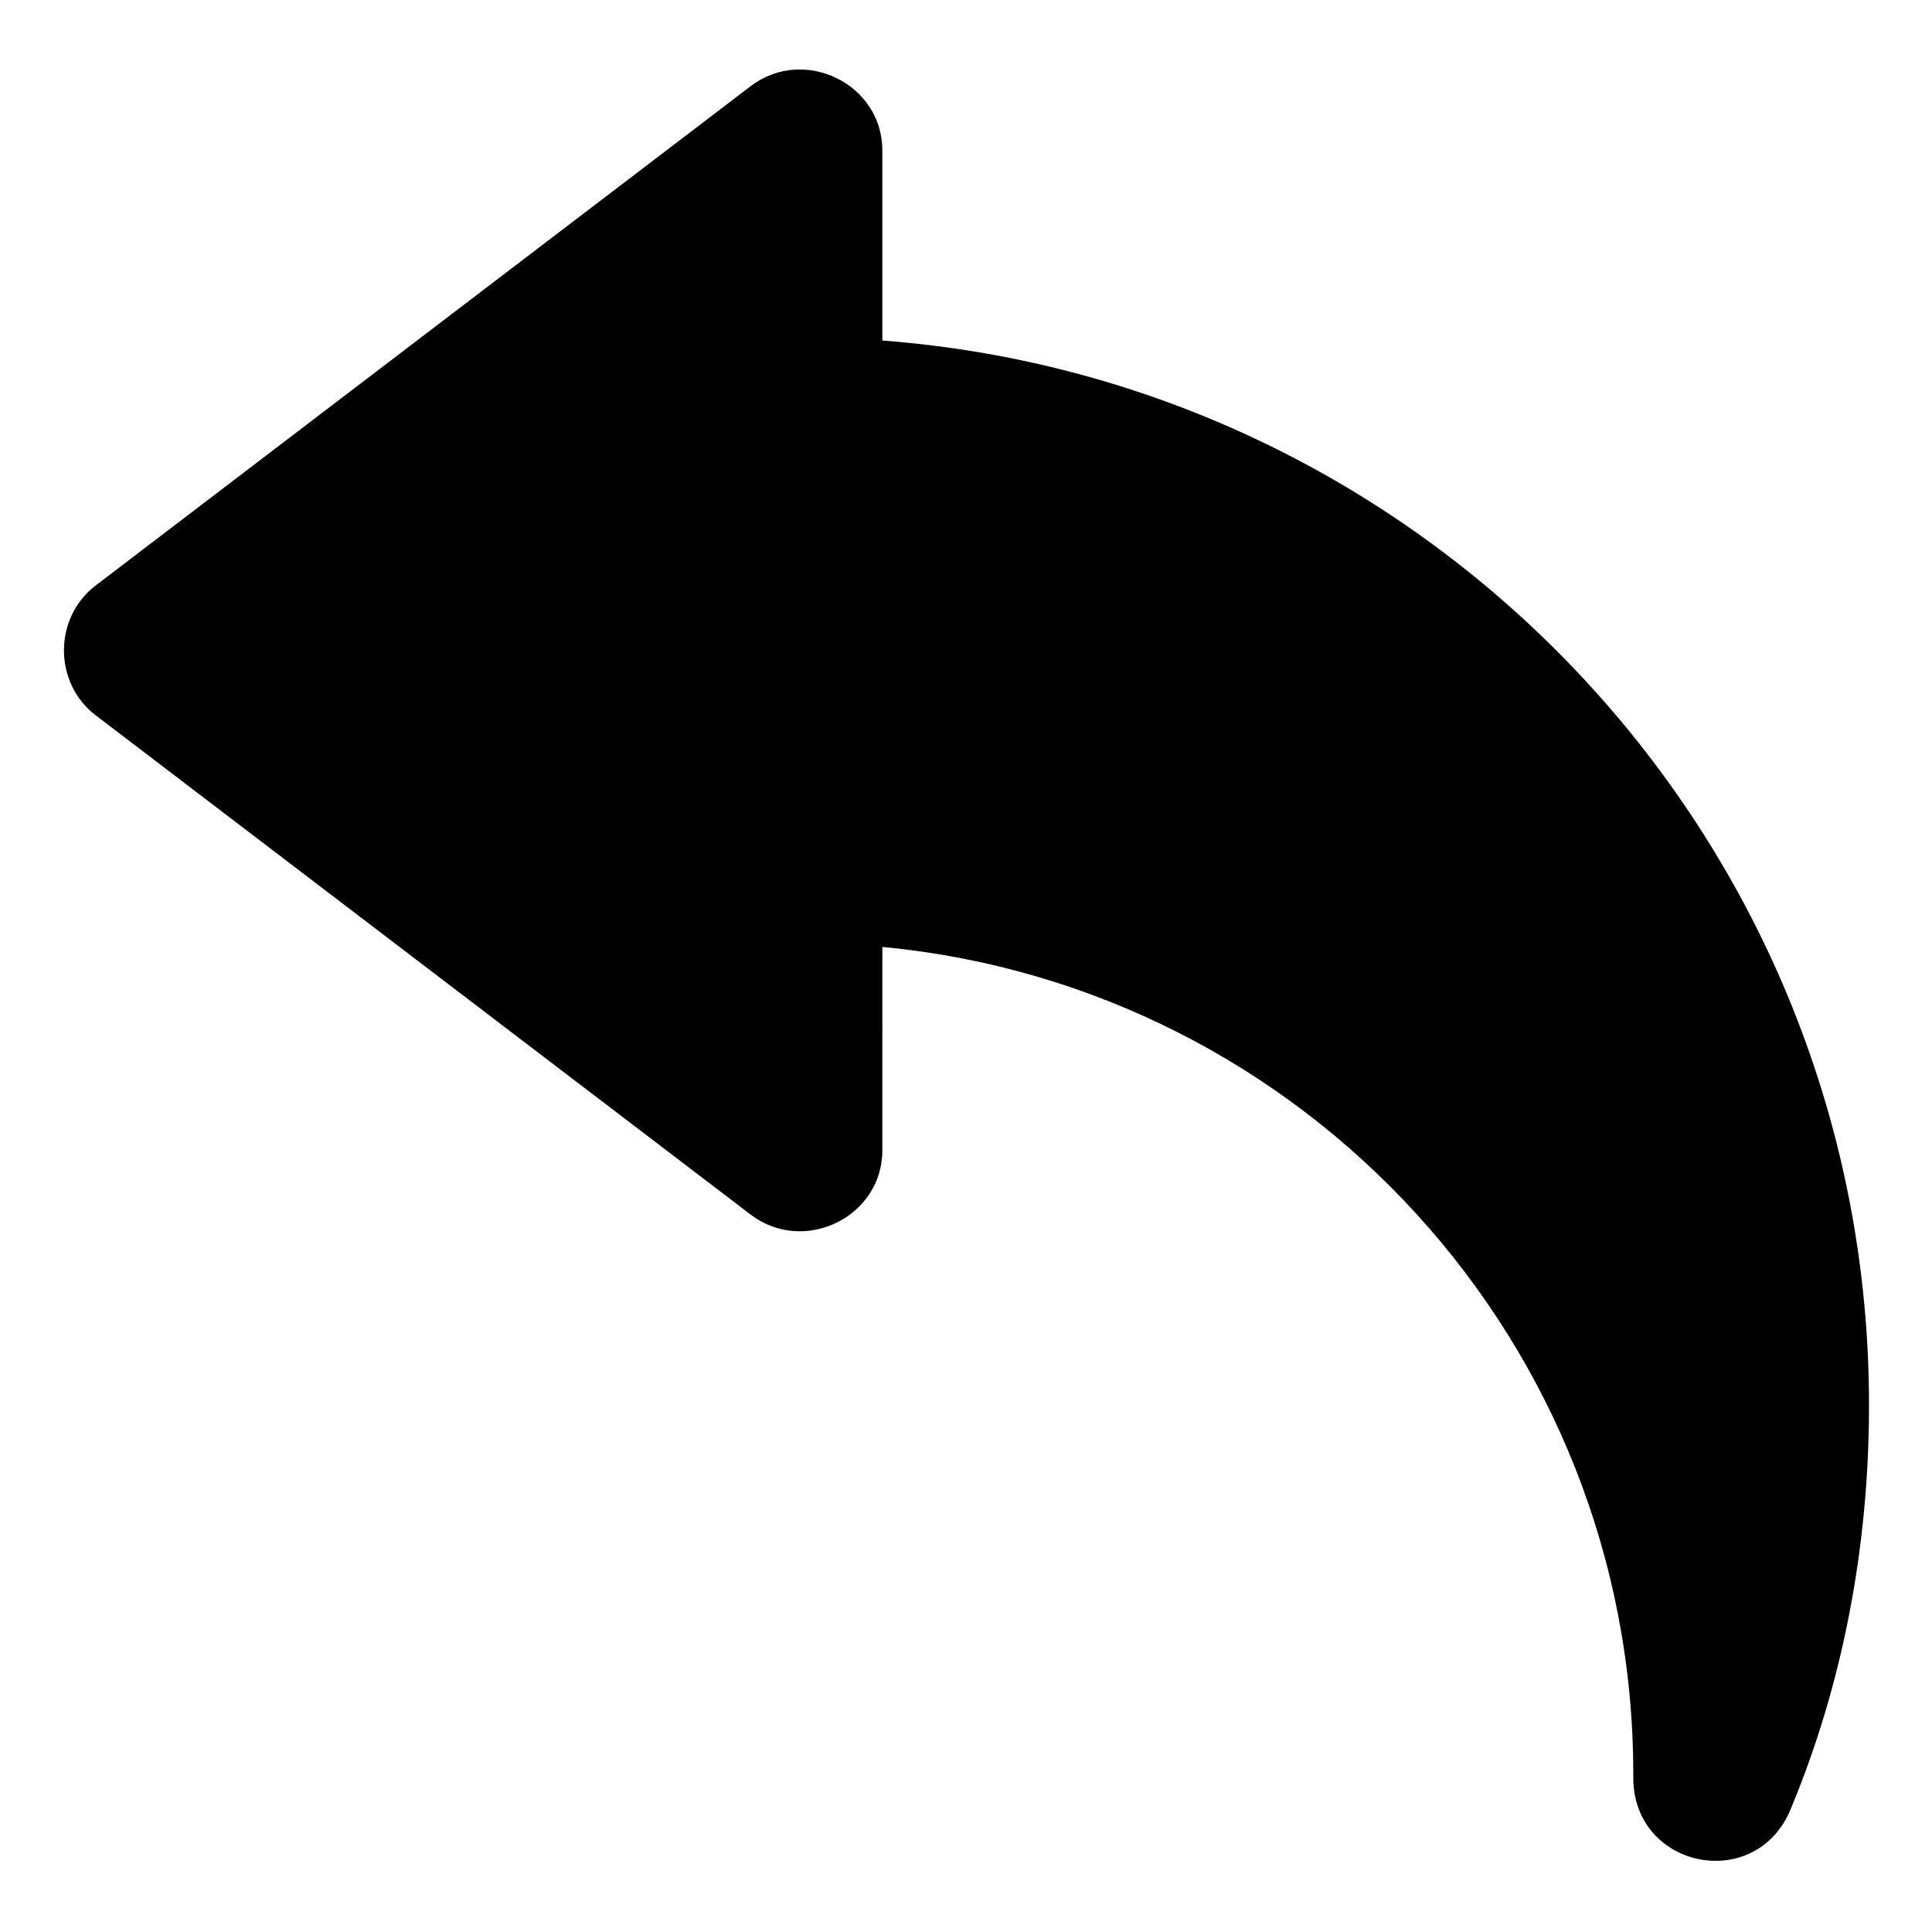
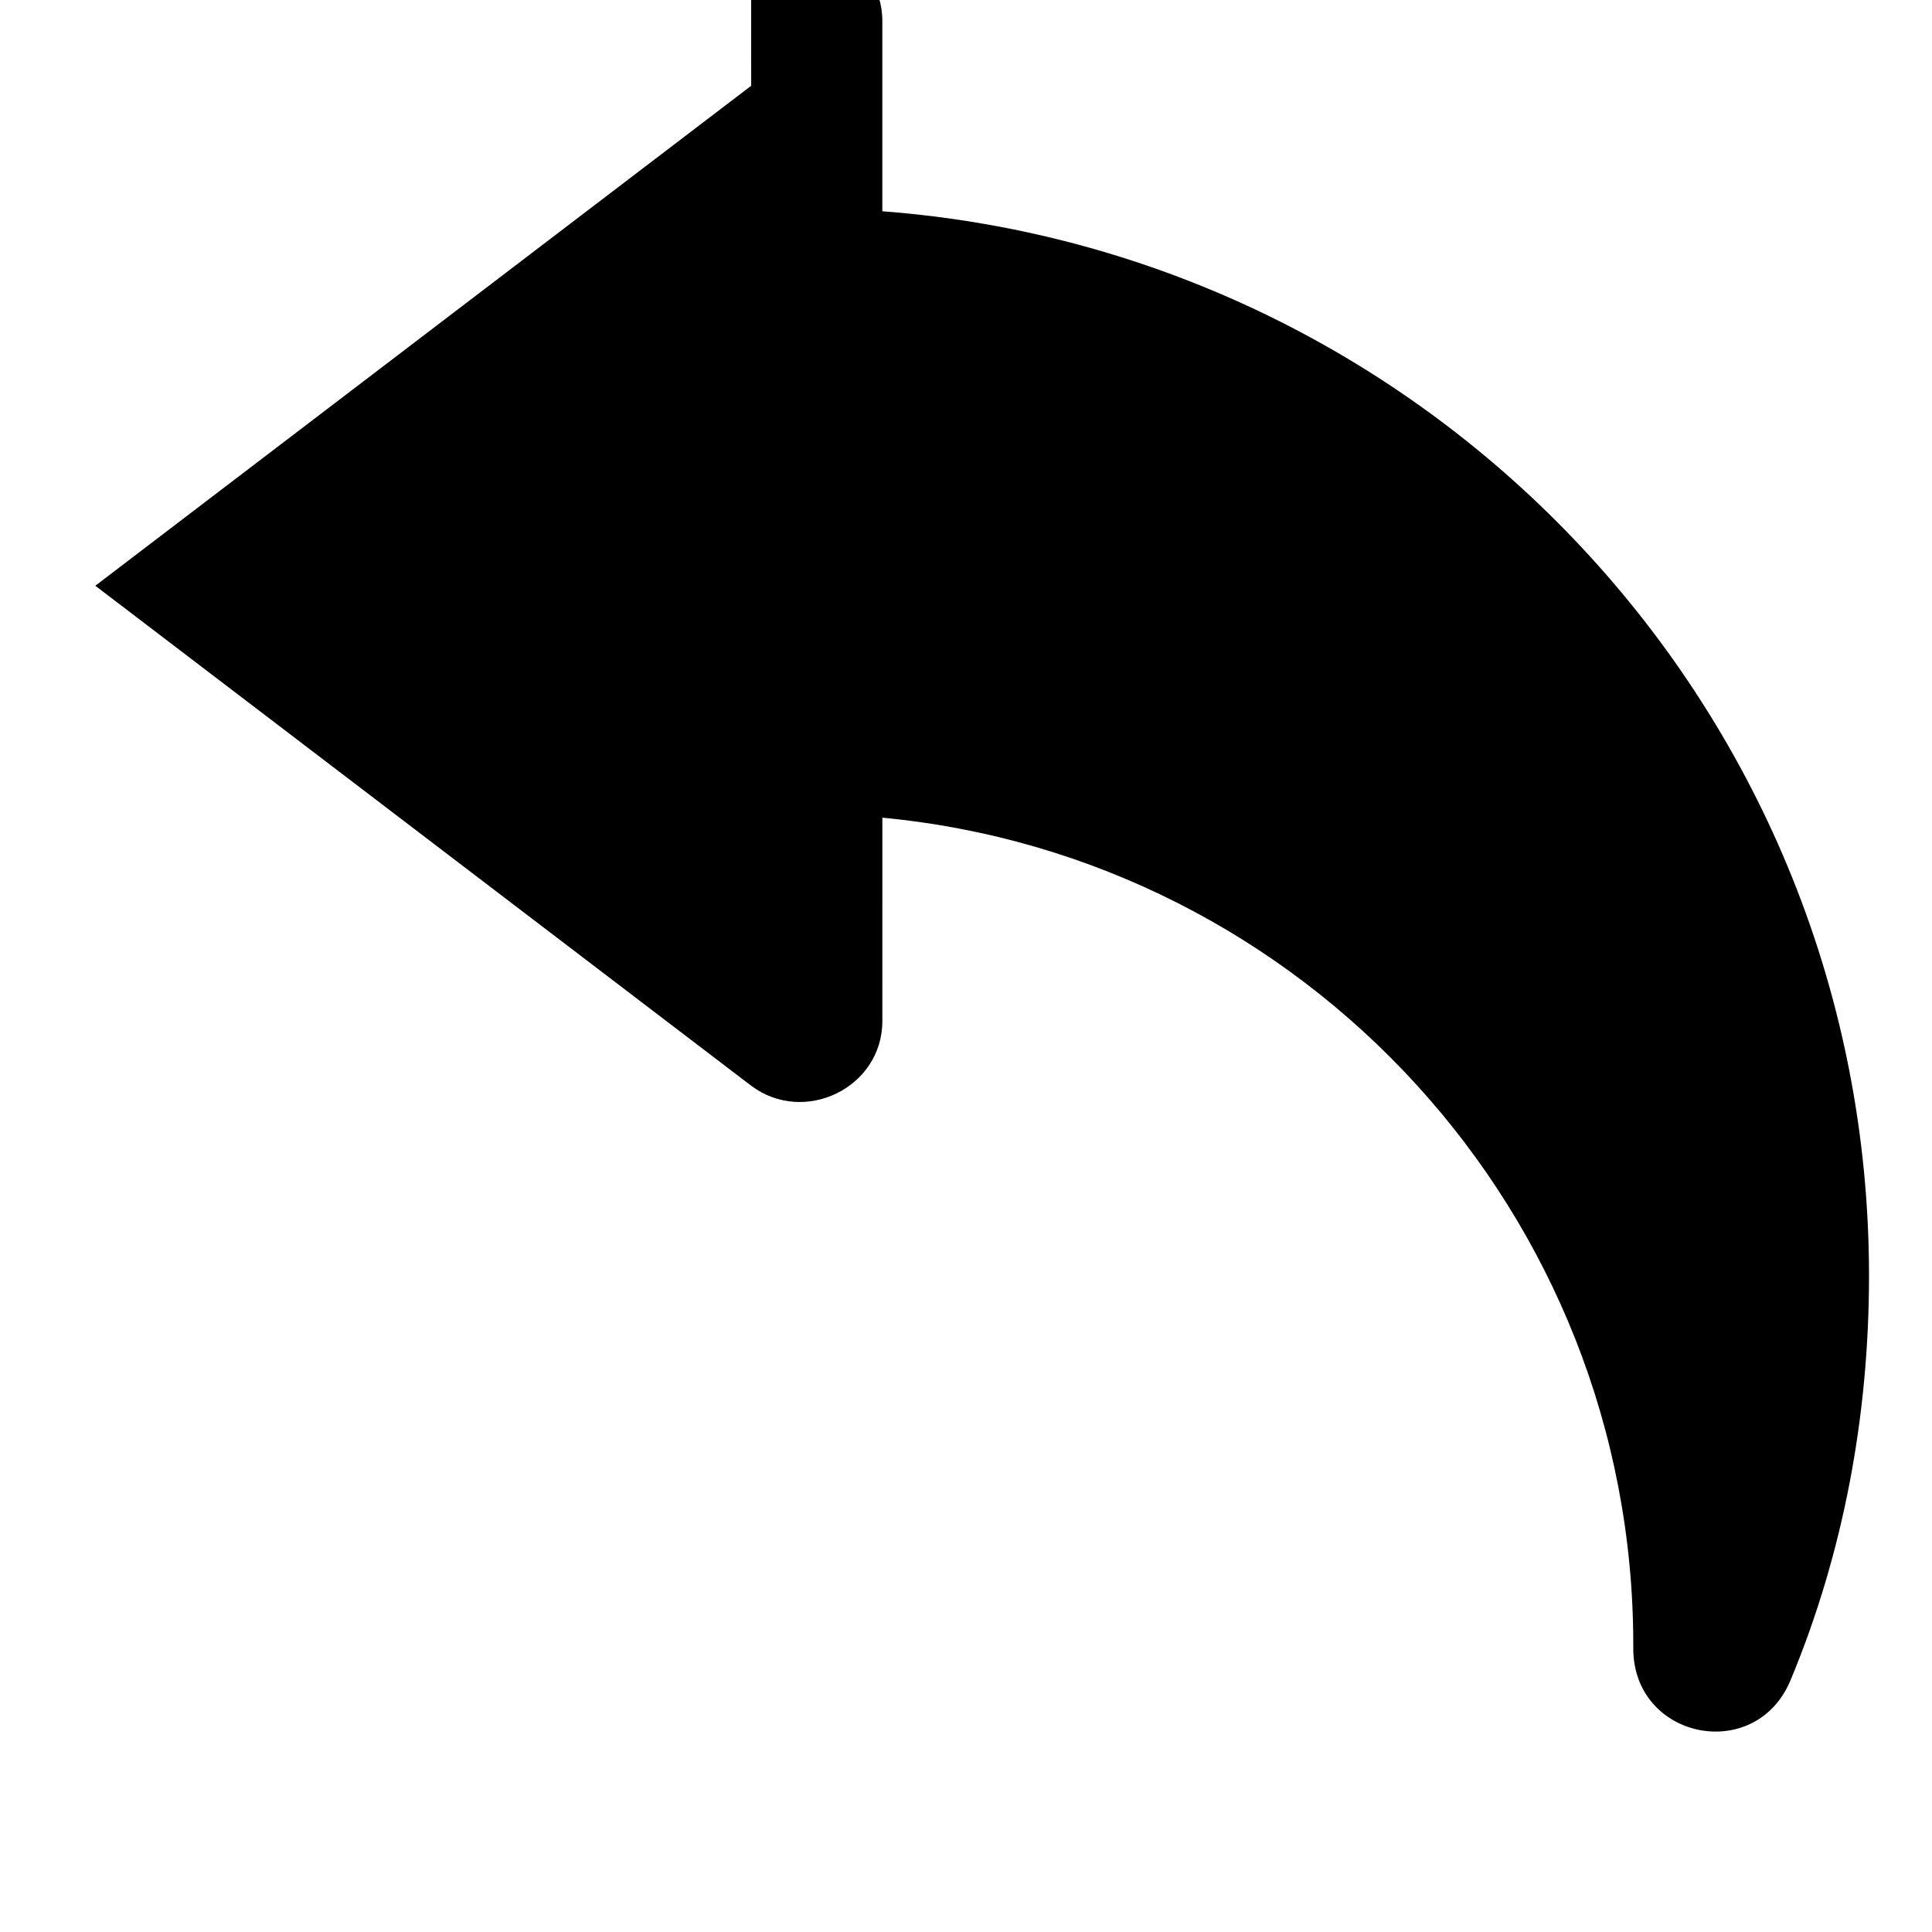
<svg xmlns="http://www.w3.org/2000/svg" fill="#000000" width="800px" height="800px" version="1.1" viewBox="144 144 512 512">
-   <path d="m343.07 166.73-173.81 132.5c-11.082 8.566-11.082 25.695 0 34.258l173.81 132.5c14.105 10.578 34.762 0.504 34.762-17.129l0.004-53.906c111.85 10.578 199 104.79 199 219.16v1.008c0 24.184 32.746 30.73 41.816 8.062 13.602-32.746 20.656-69.023 20.656-106.81 0-149.13-115.37-271.05-261.48-282.13v-50.383c0-17.633-20.656-27.707-34.766-17.129z" />
+   <path d="m343.07 166.73-173.81 132.5l173.81 132.5c14.105 10.578 34.762 0.504 34.762-17.129l0.004-53.906c111.85 10.578 199 104.79 199 219.16v1.008c0 24.184 32.746 30.73 41.816 8.062 13.602-32.746 20.656-69.023 20.656-106.81 0-149.13-115.37-271.05-261.48-282.13v-50.383c0-17.633-20.656-27.707-34.766-17.129z" />
</svg>